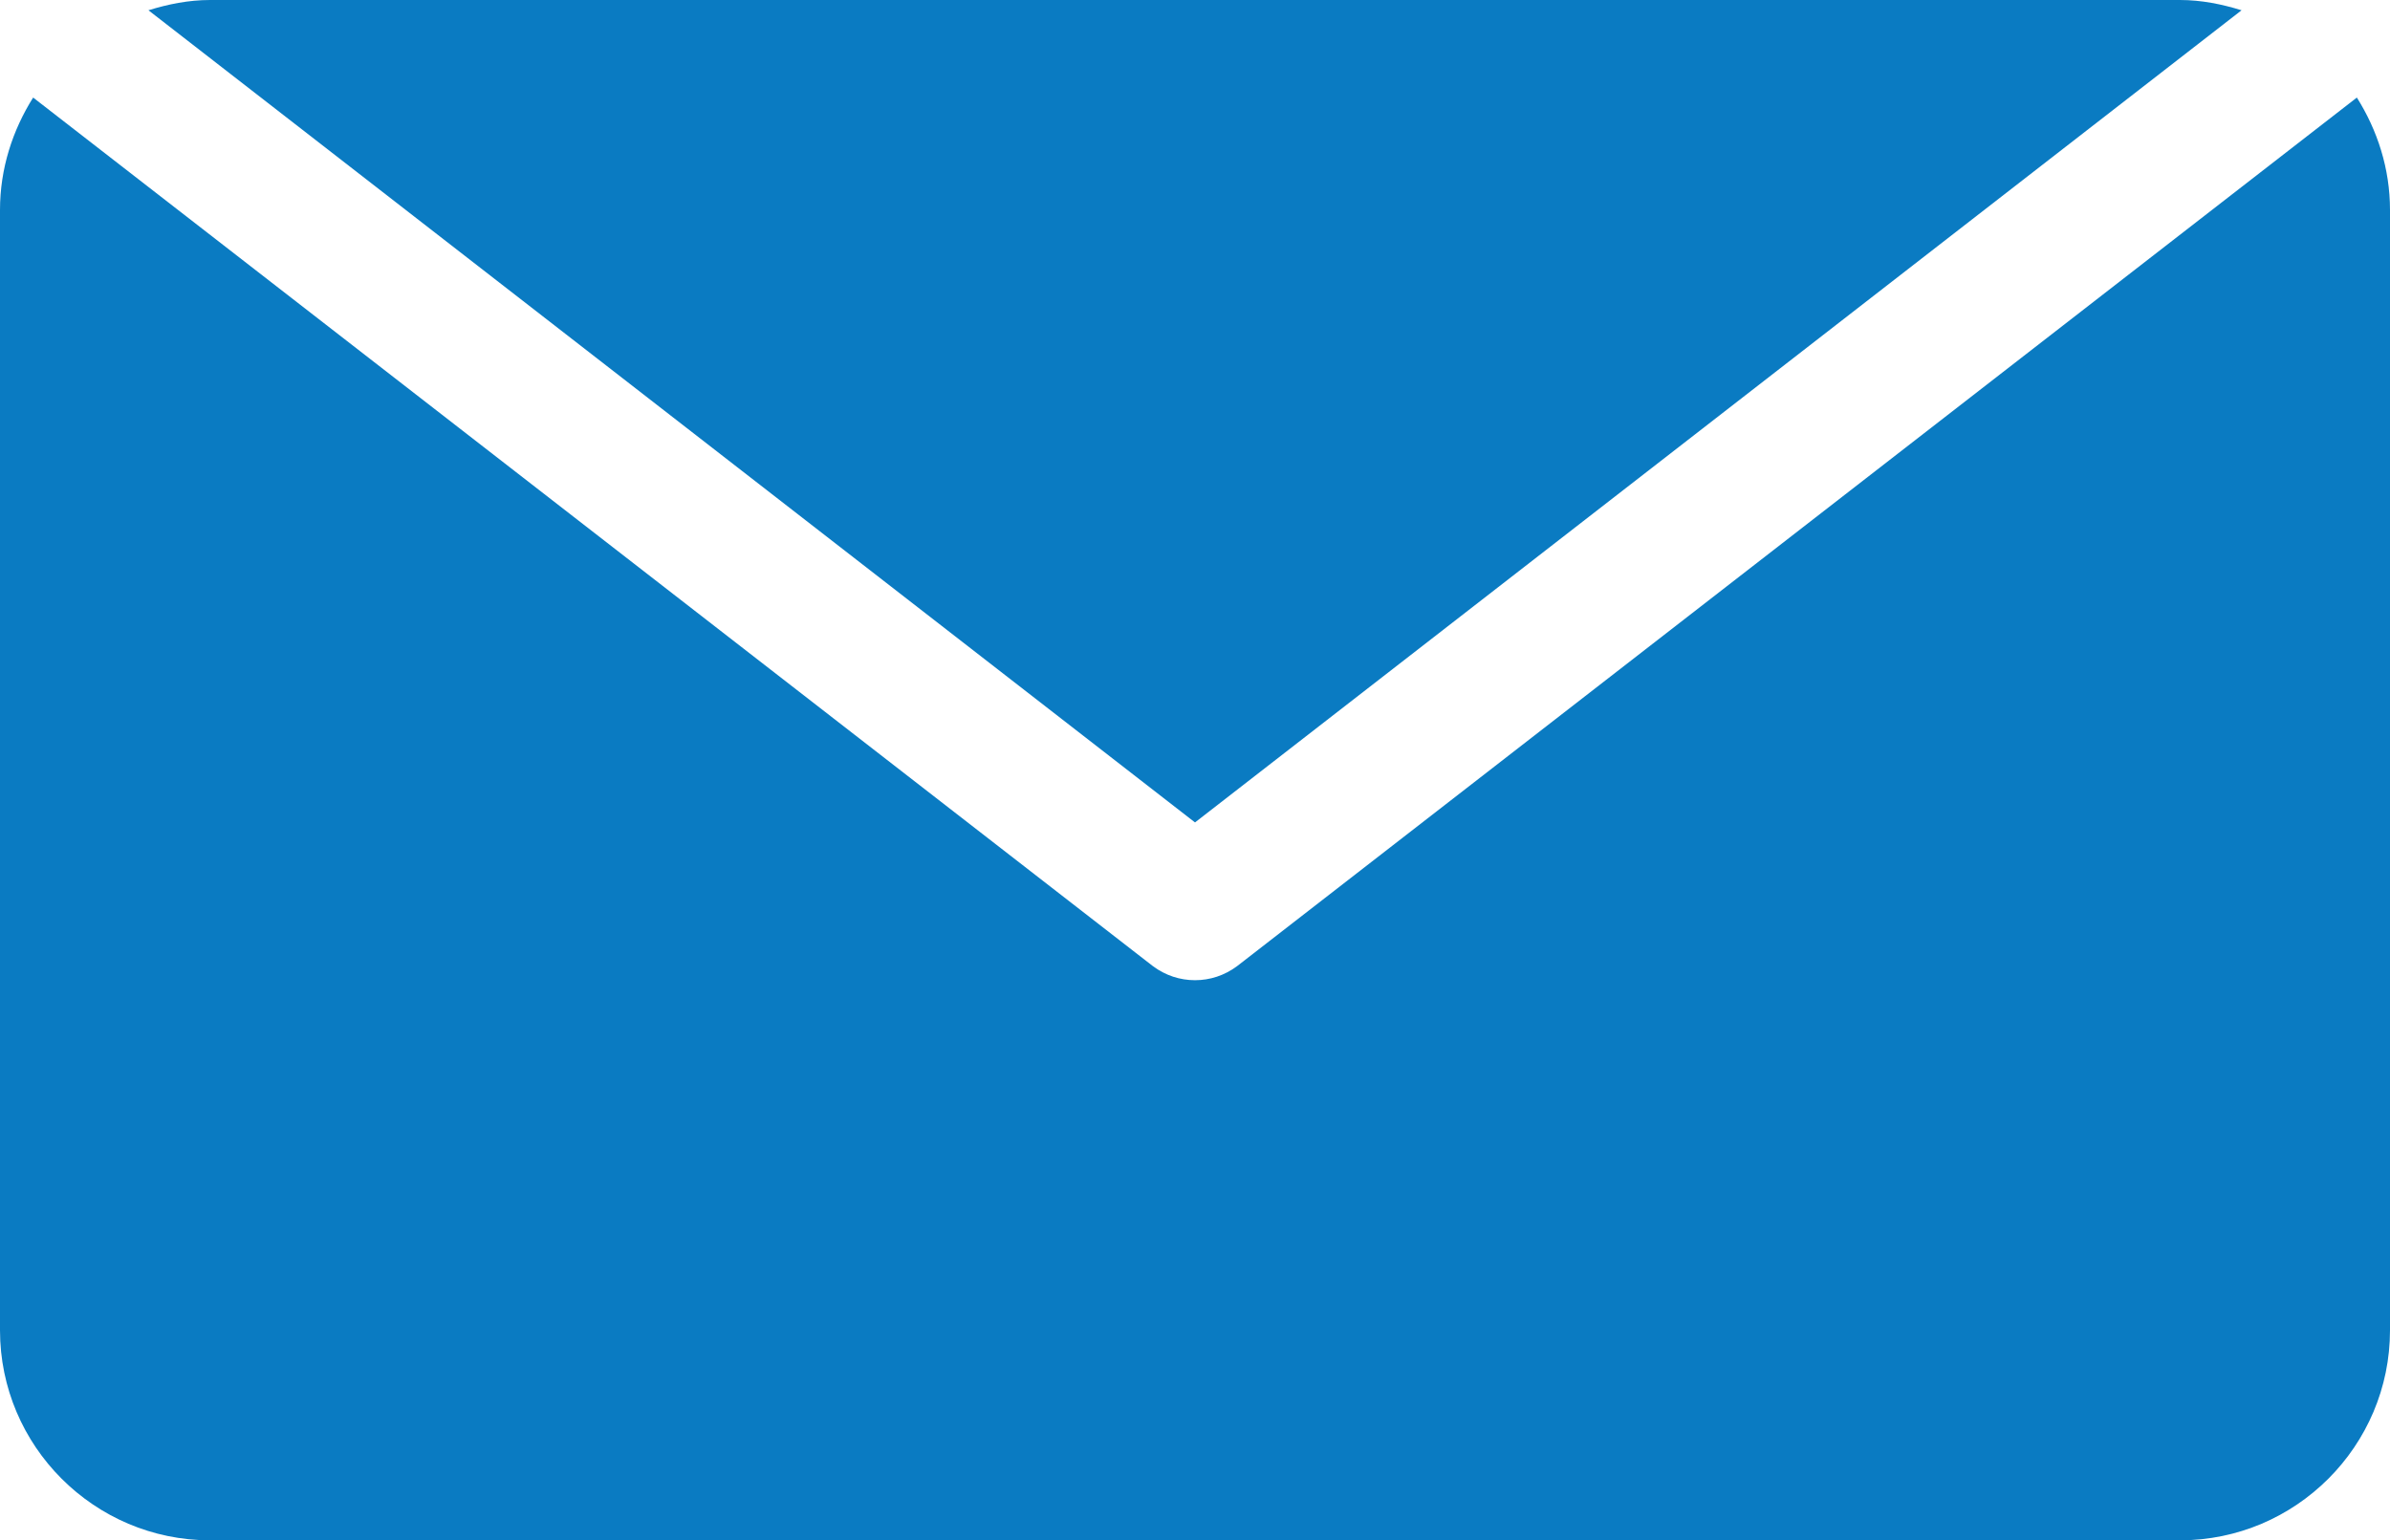
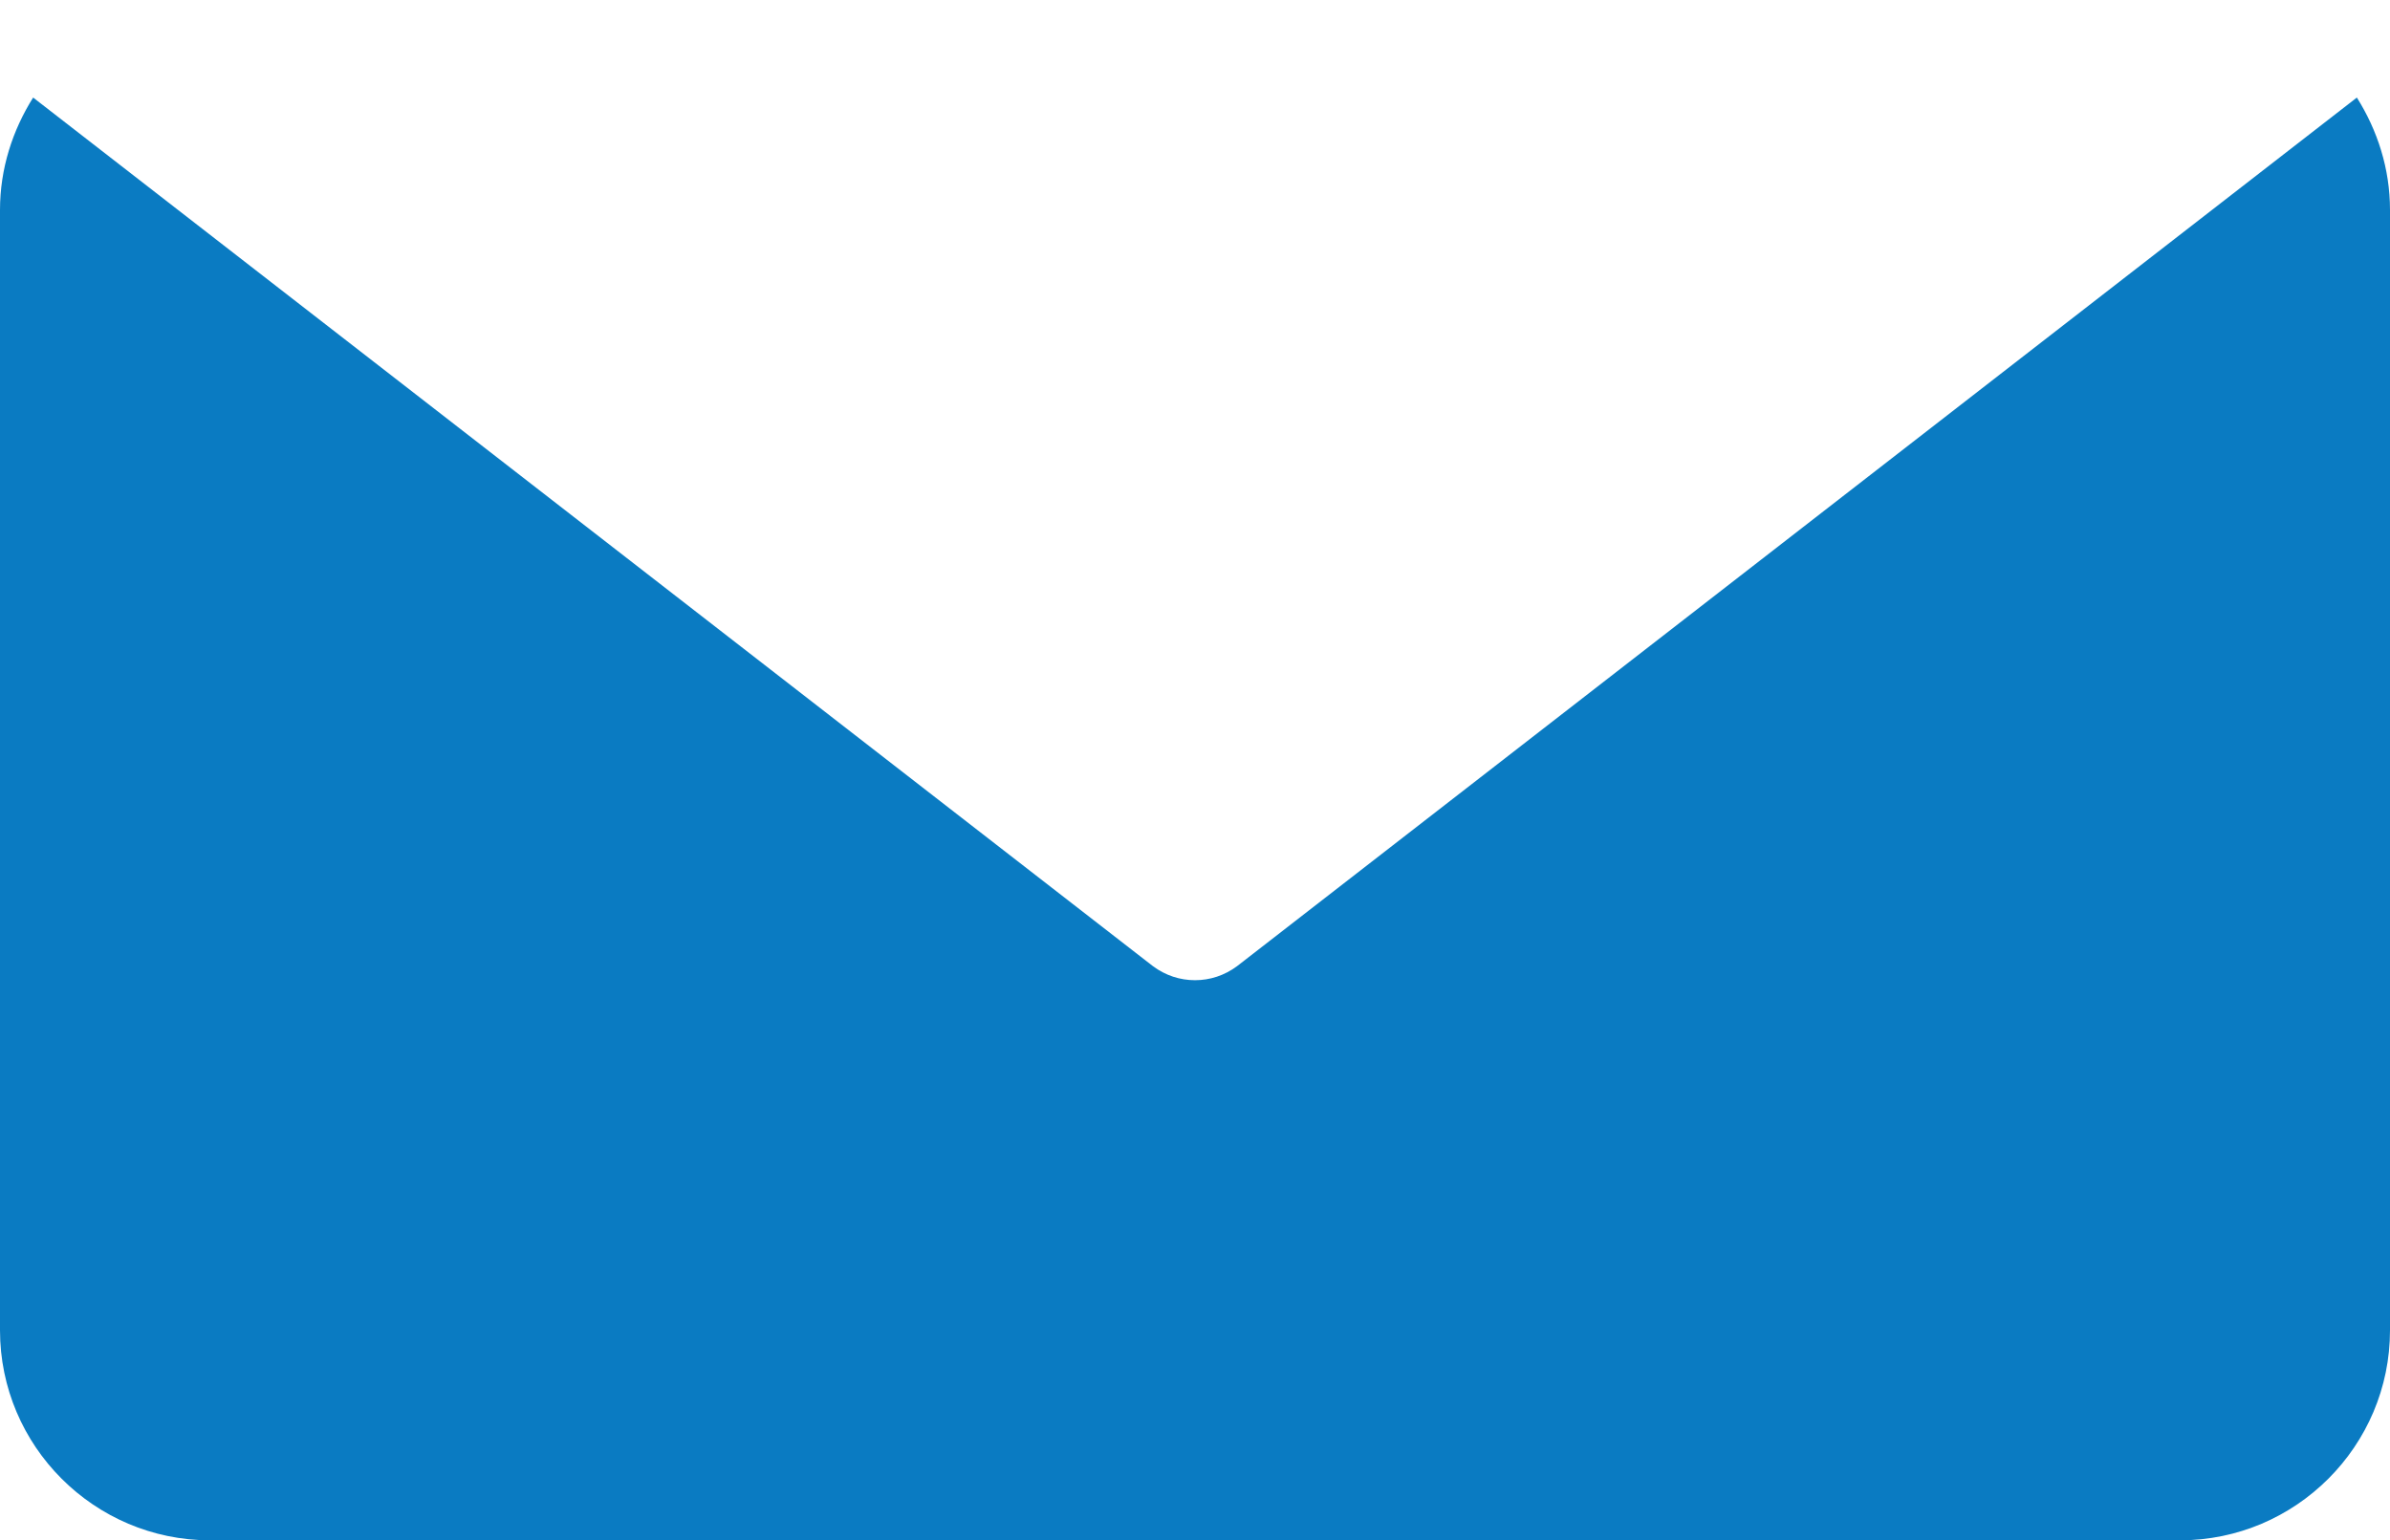
<svg xmlns="http://www.w3.org/2000/svg" version="1.1" id="Capa_1" x="0px" y="0px" viewBox="0 0 512 330" style="enable-background:new 0 0 512 330;" xml:space="preserve">
  <style type="text/css">
	.st0{fill:#0A7BC2;}
</style>
  <g>
    <path class="st0" d="M504.9,20.9L265,207c-2.7,2-5.8,3-9,3s-6.3-1-9-3L7.1,20.9C2.7,27.9,0,36.1,0,45v240c0,24.8,20.2,45,45,45h422   c24.8,0,45-20.2,45-45V45C512,36.1,509.3,27.9,504.9,20.9z" />
-     <path class="st0" d="M480.2,2.2C476,0.9,471.6,0,467,0H45c-4.6,0-9,0.9-13.2,2.2L256,176.2L480.2,2.2z" />
  </g>
</svg>